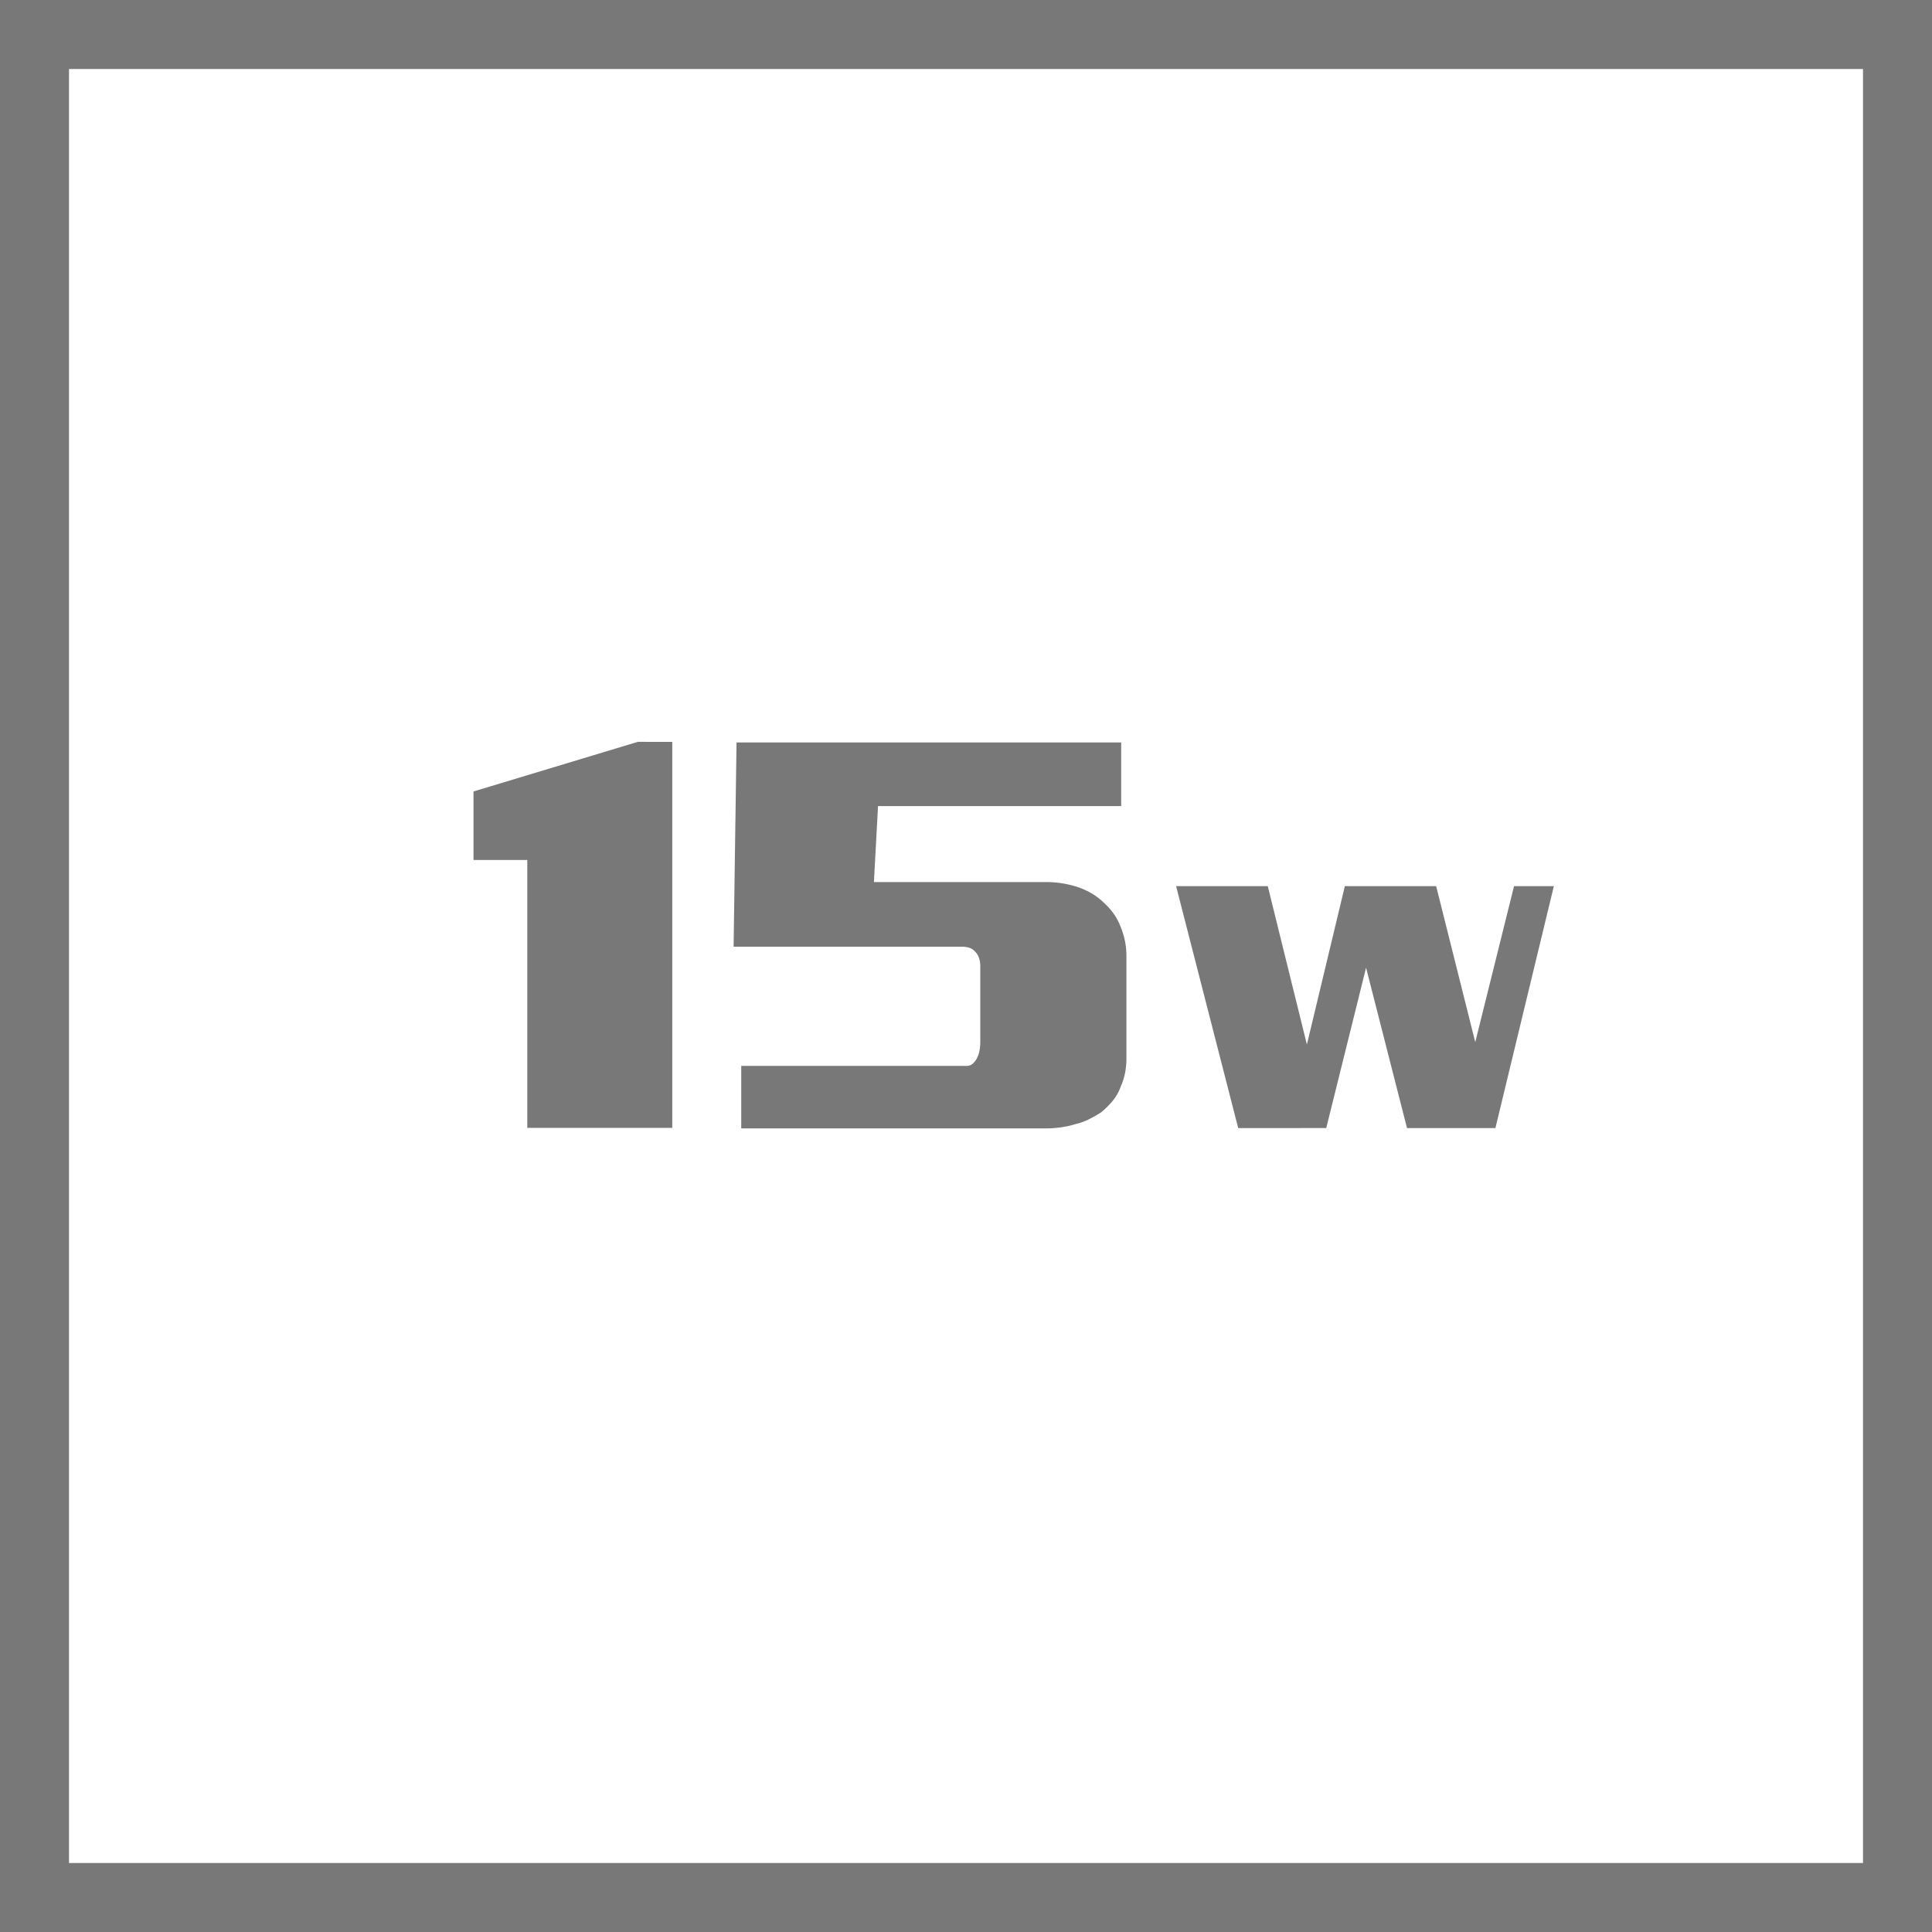
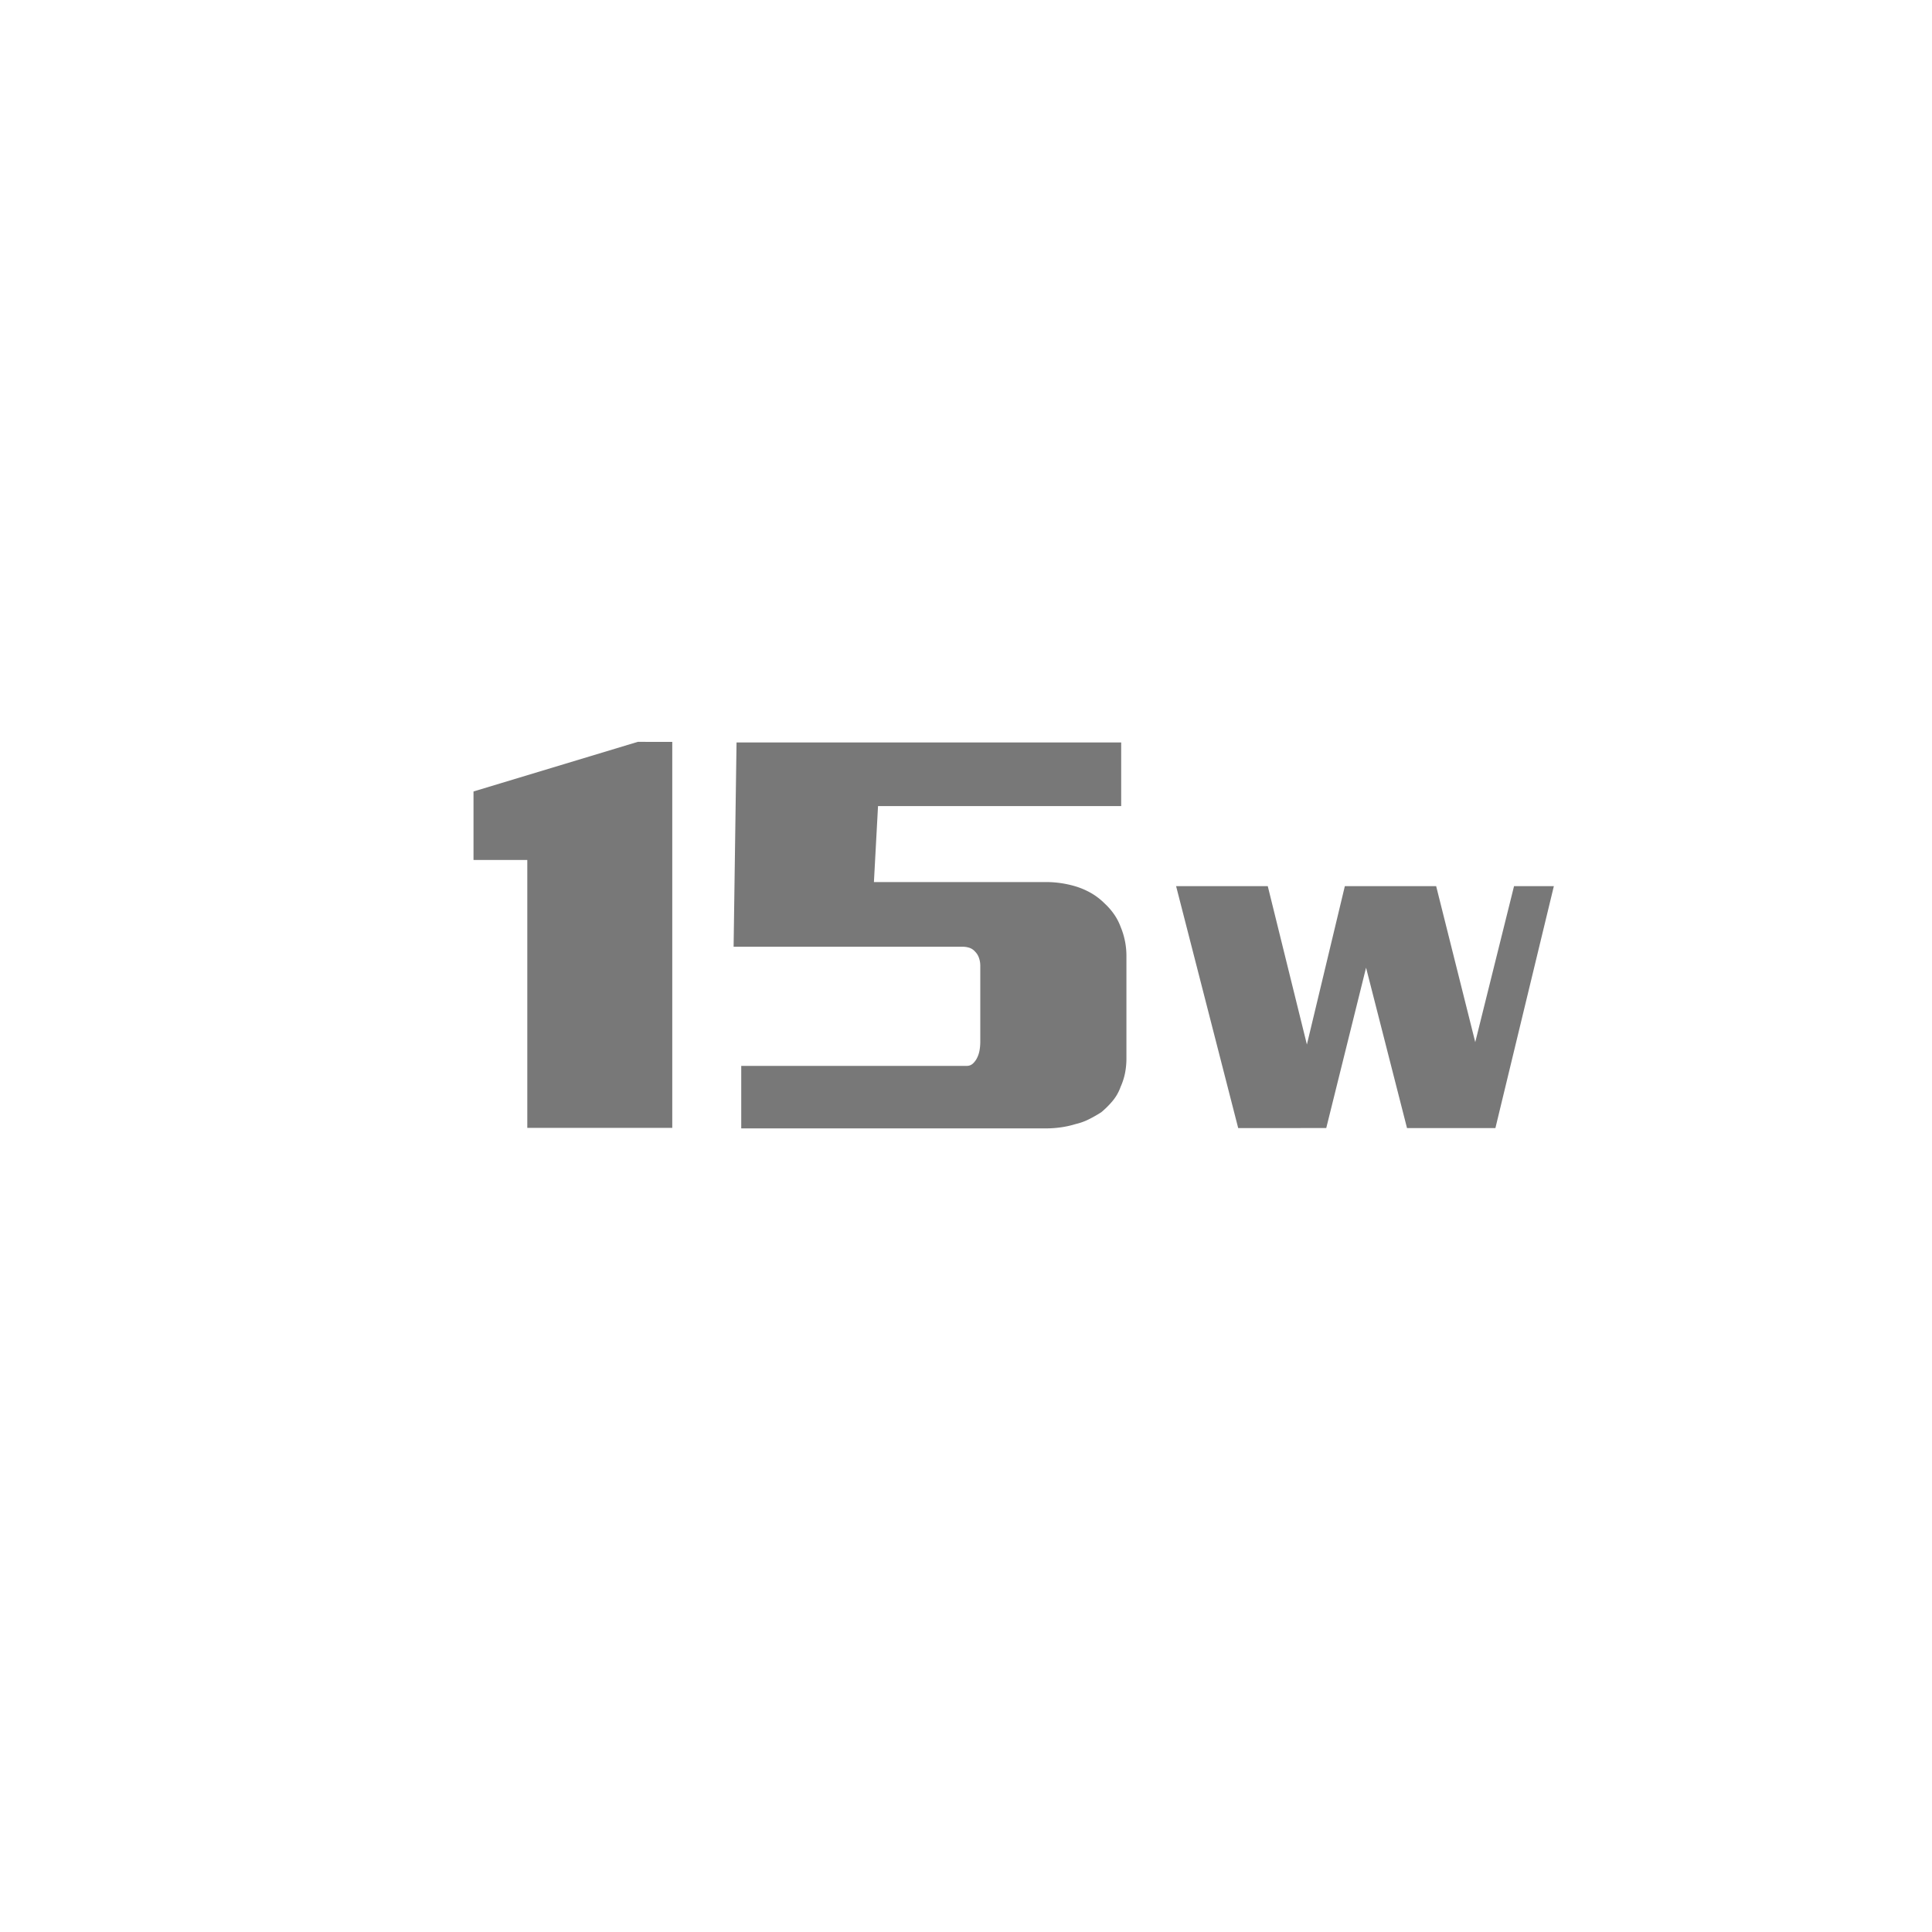
<svg xmlns="http://www.w3.org/2000/svg" id="Layer_1" data-name="Layer 1" viewBox="0 0 56 56">
  <defs>
    <style>.cls-1{fill:#787878;}</style>
  </defs>
  <title>Features_Icons_All_vector</title>
  <g id="Border">
-     <path class="cls-1" d="M0,0V56H56V0ZM54,54H2V2H54Z" />
-   </g>
+     </g>
  <path class="cls-1" d="M35.89,32.698,34.09,25.686h2.657l1.134,4.59L38.981,25.686h2.647l1.133,4.521L43.885,25.686h1.154l-1.694,7.012h-2.562L39.596,28.049l-1.154,4.648Z" />
  <path class="cls-1" d="M19.486,21.504v11.188H15.284V24.926H13.725V22.941l4.761-1.438Z" />
  <path class="cls-1" d="M32.498,21.52v1.844H25.45l-.119,2.203h4.964a2.996,2.996,0,0,1,.881.125,2.209,2.209,0,0,1,.466.203,1.907,1.907,0,0,1,.381.297,1.881,1.881,0,0,1,.271.312,1.594,1.594,0,0,1,.187.359,2.179,2.179,0,0,1,.169.859v2.938a2.213,2.213,0,0,1-.042.453,1.894,1.894,0,0,1-.127.391,1.333,1.333,0,0,1-.237.414,2.586,2.586,0,0,1-.322.32,3.825,3.825,0,0,1-.356.203,1.729,1.729,0,0,1-.39.141,2.694,2.694,0,0,1-.423.094,3.042,3.042,0,0,1-.441.031H21.485v-1.812h6.54a.254.254,0,0,0,.178-.07.566.566,0,0,0,.127-.18.807.807,0,0,0,.067-.227,1.5,1.5,0,0,0,.017-.211V28.004a.688.688,0,0,0-.042-.25.462.462,0,0,0-.11-.172.374.374,0,0,0-.161-.109.617.617,0,0,0-.195-.031h-6.642l.085-5.922Z" />
</svg>